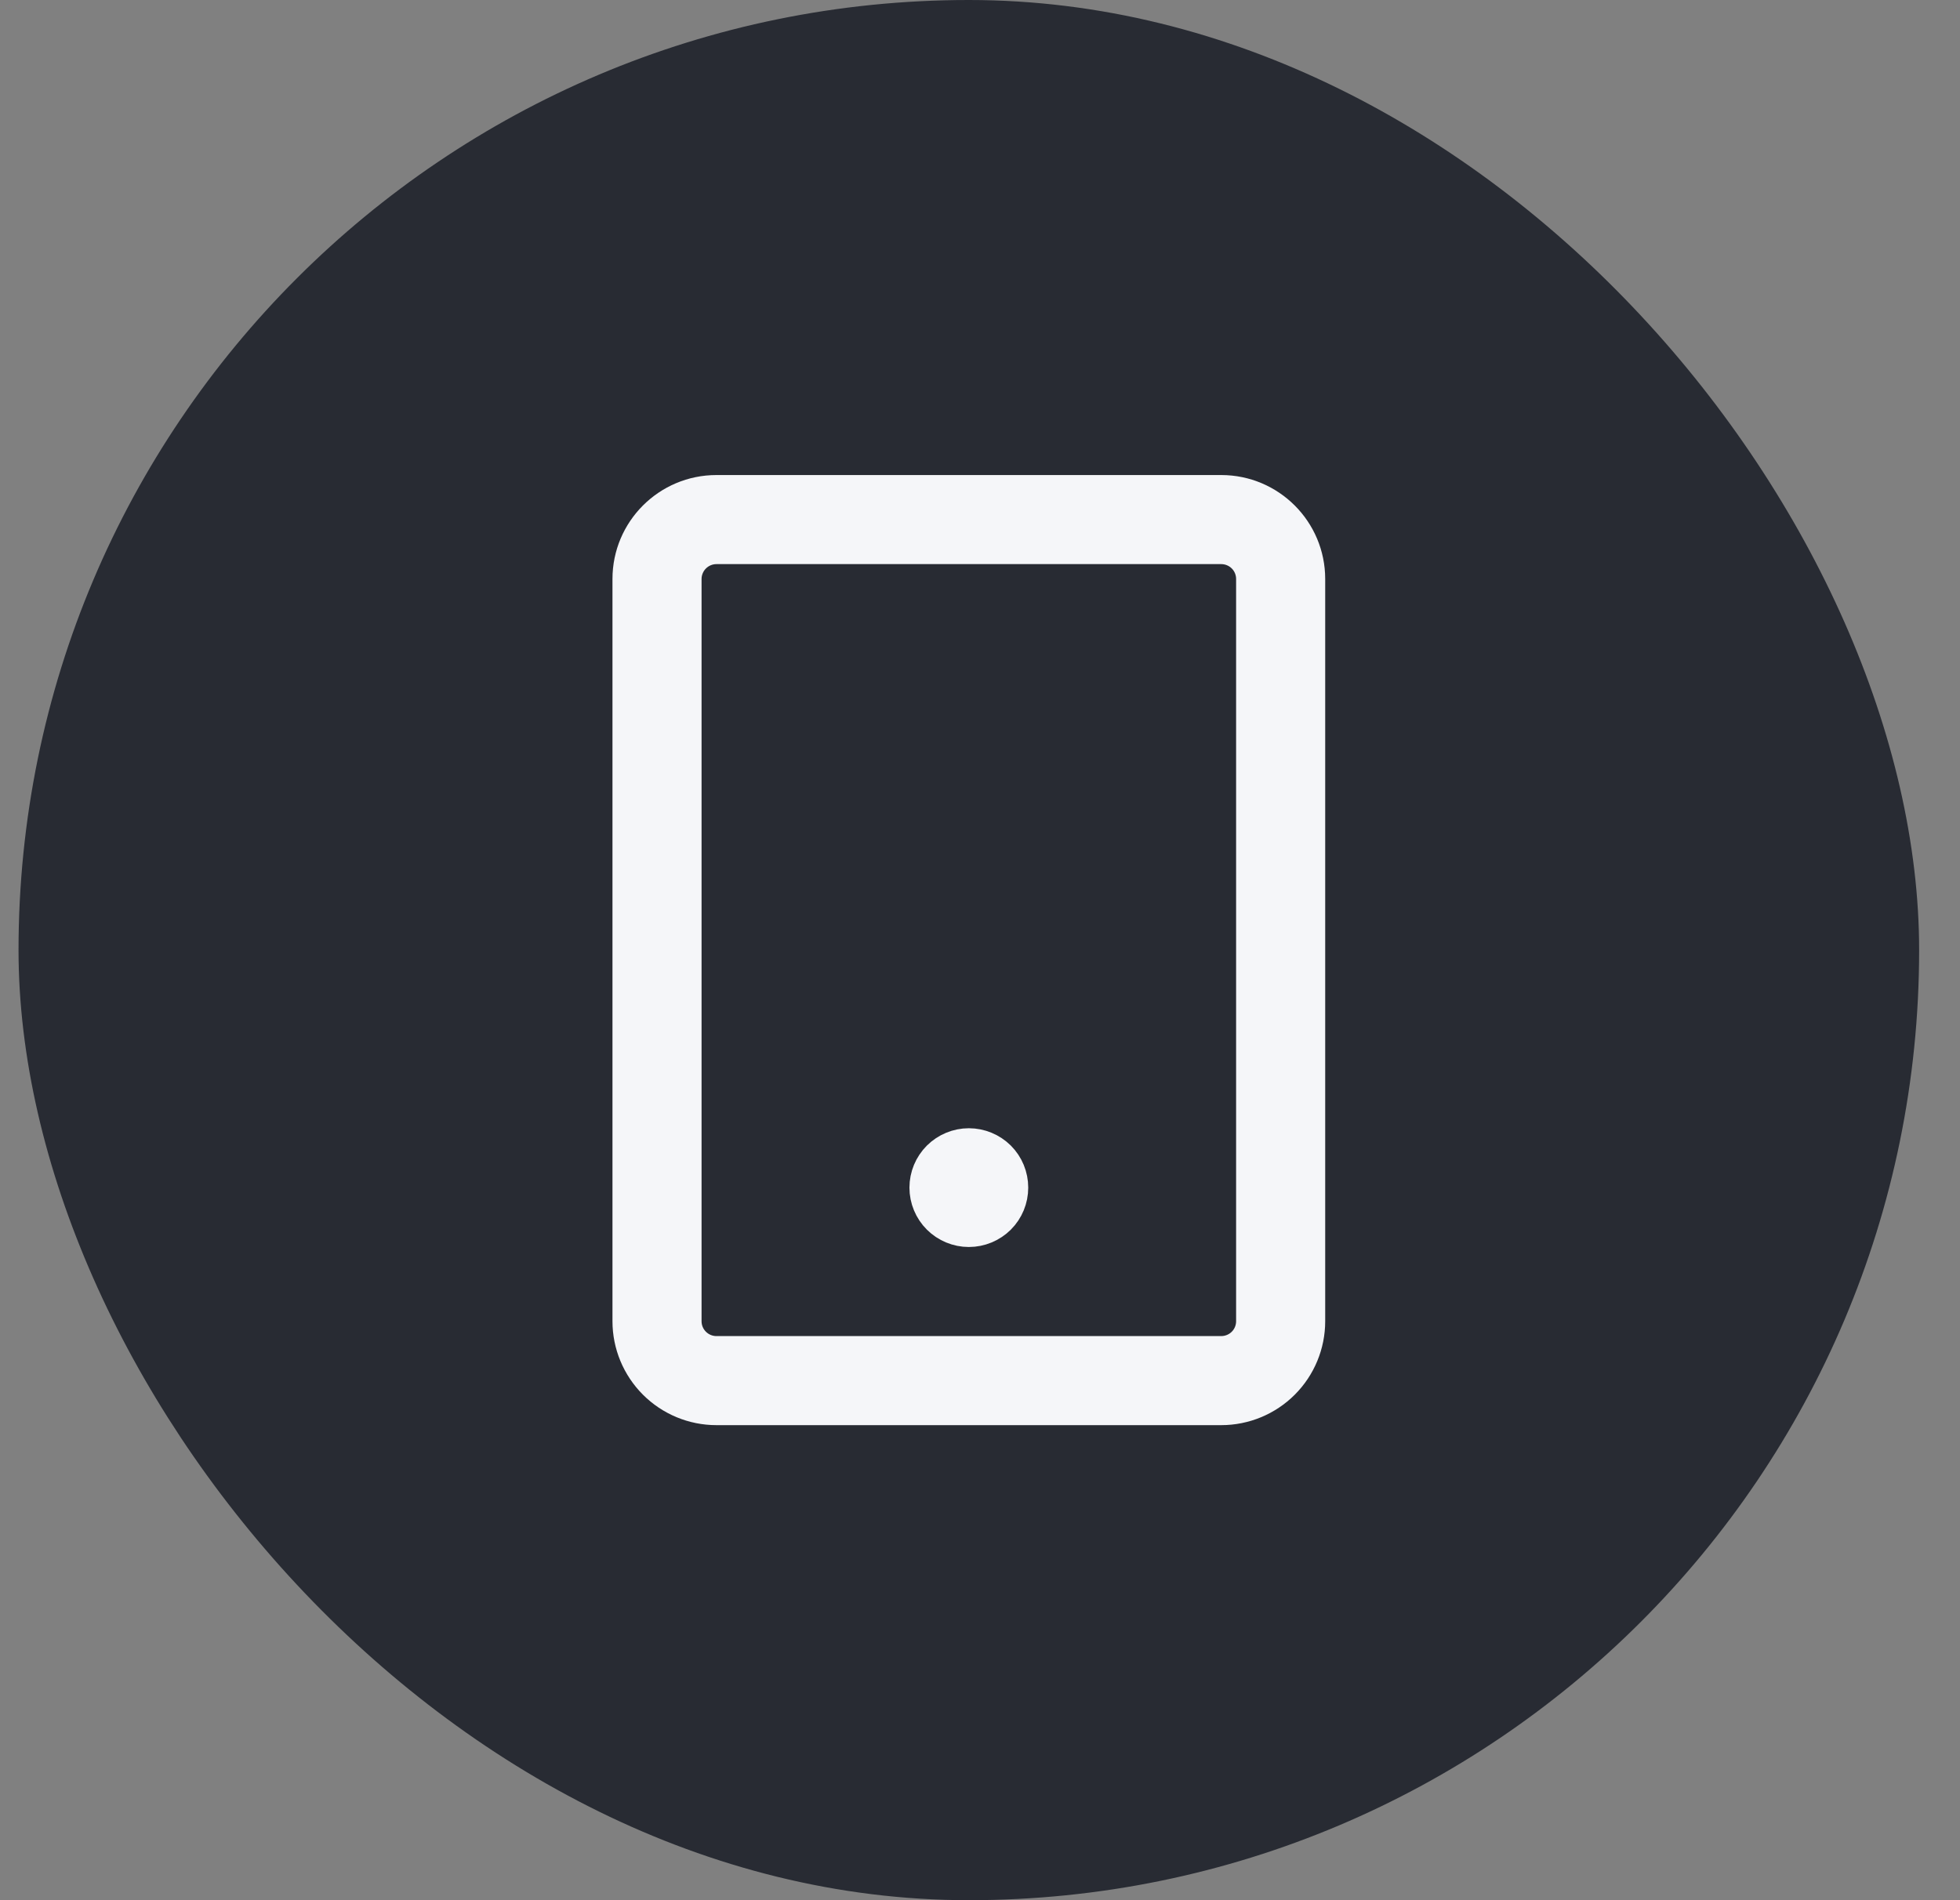
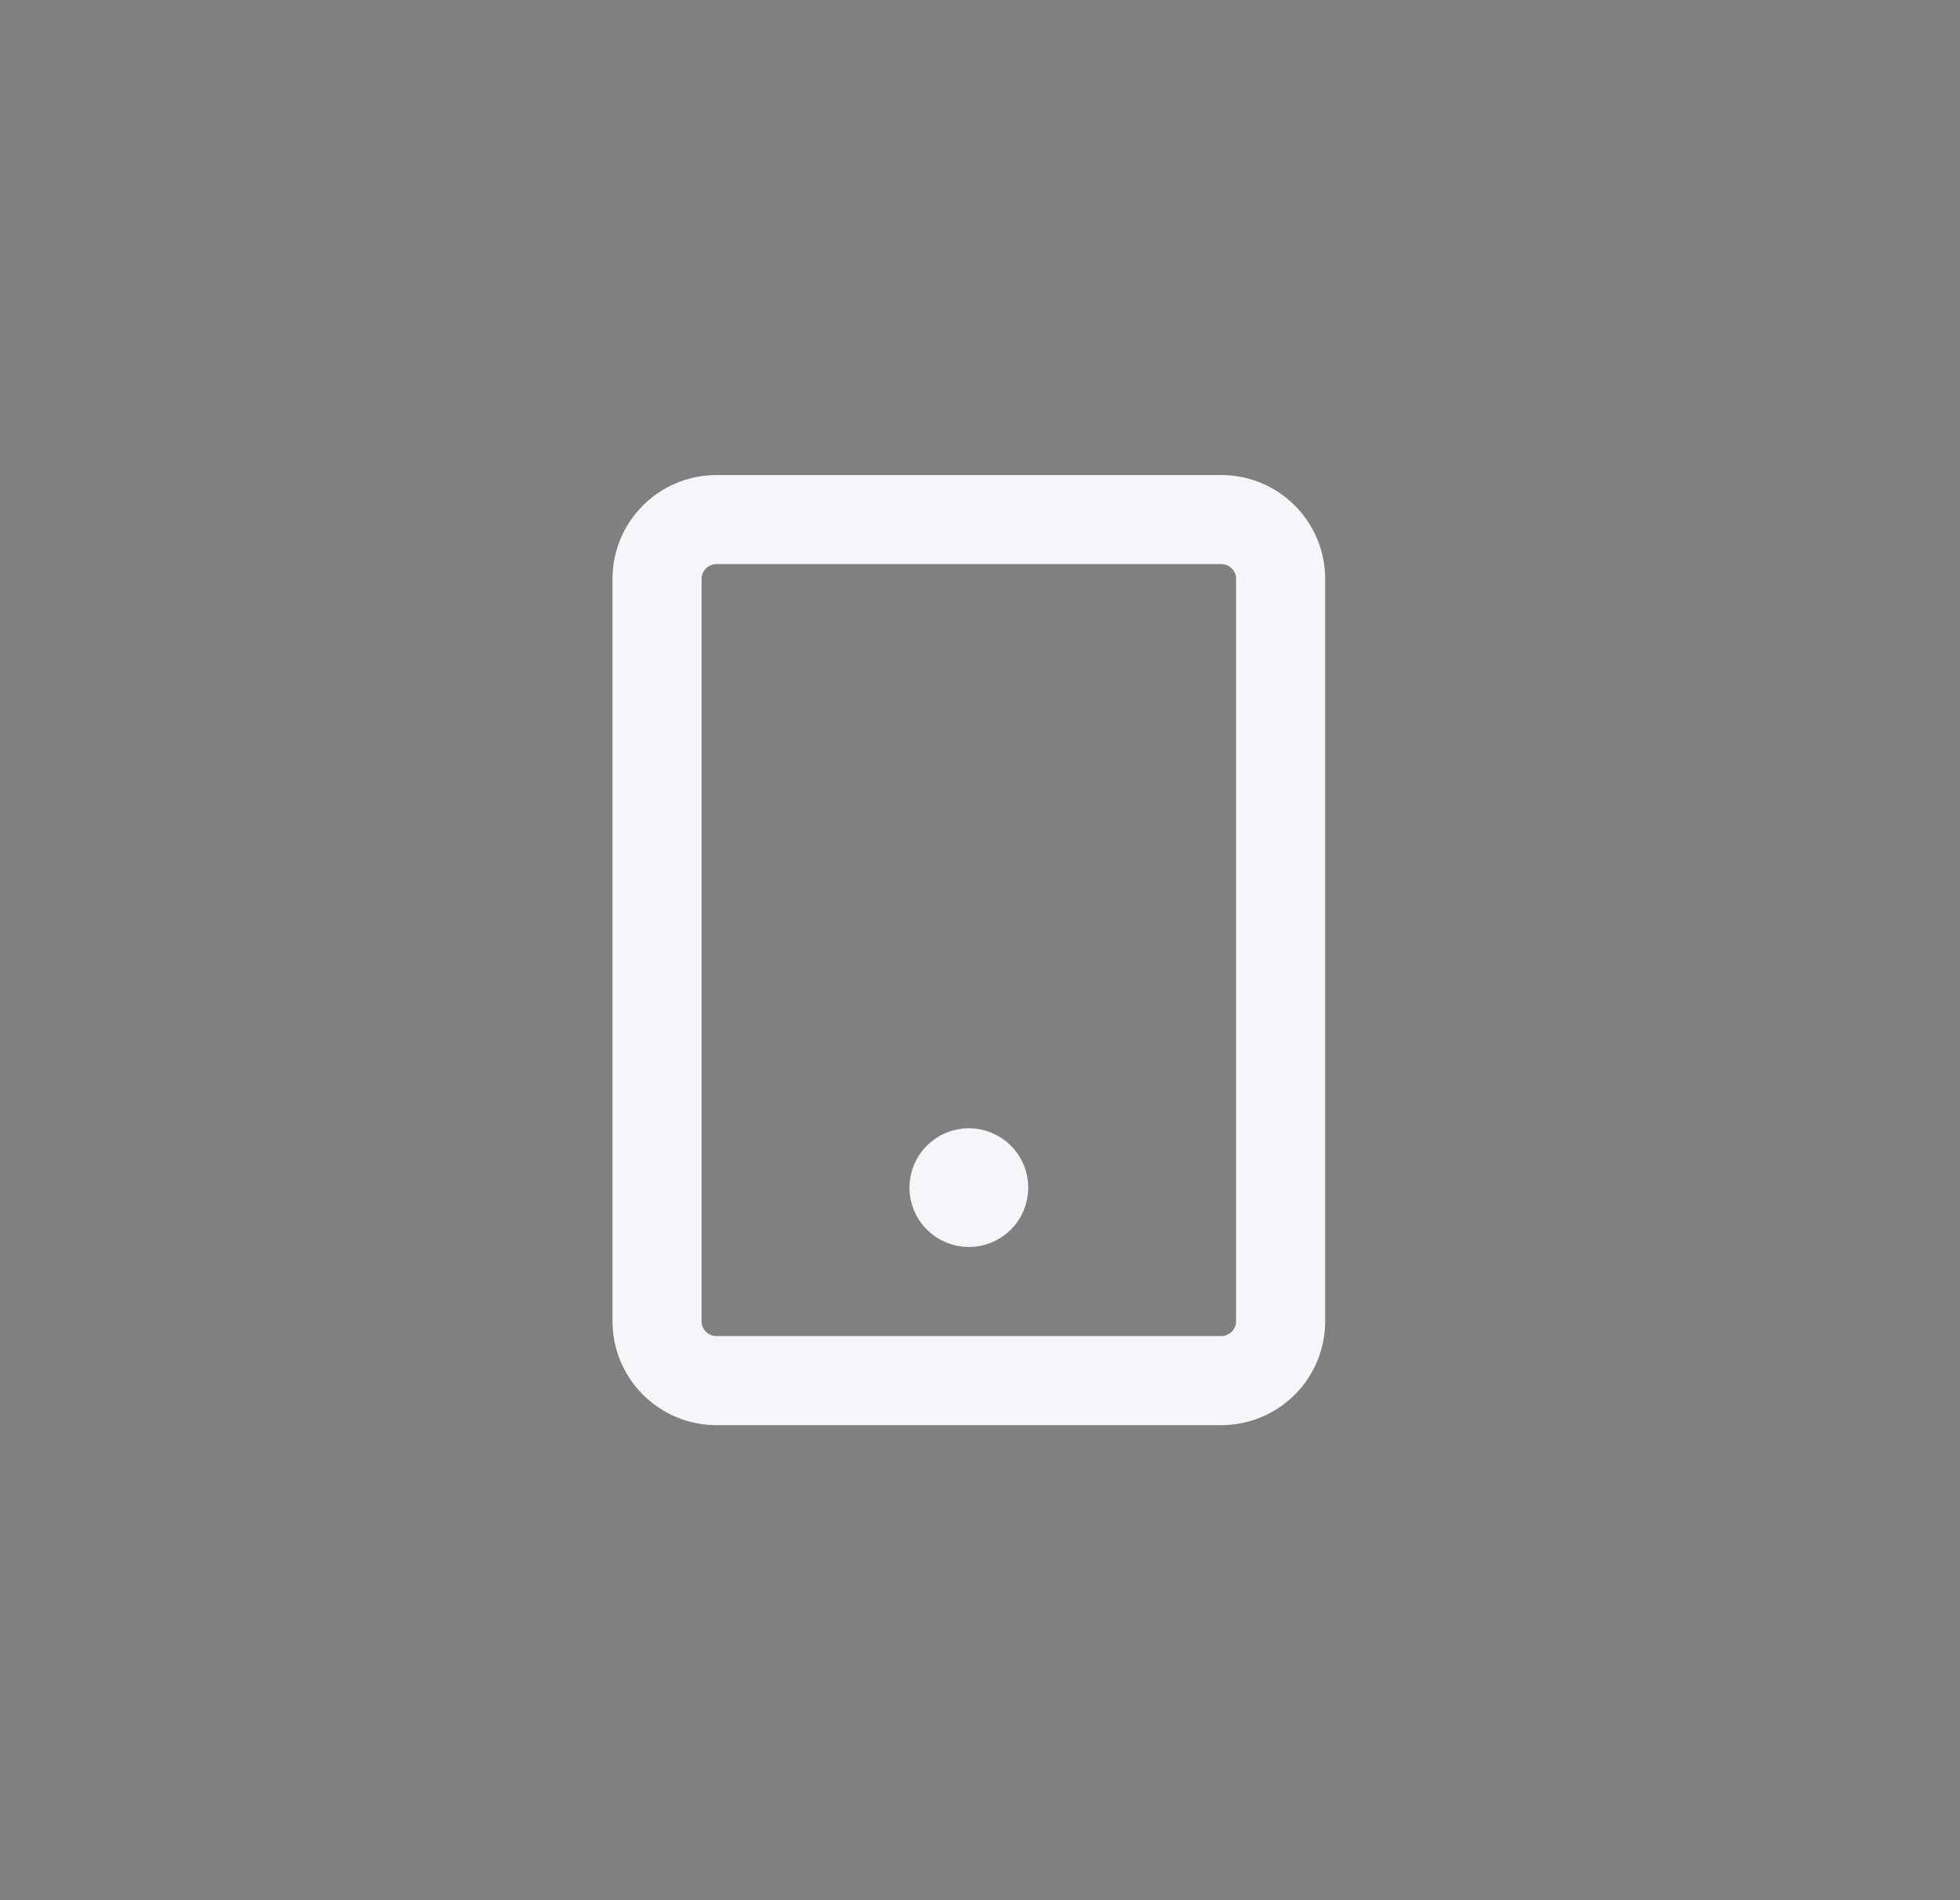
<svg xmlns="http://www.w3.org/2000/svg" width="33" height="32" viewBox="0 0 33 32" fill="none">
  <rect x="0" y="0" width="33" height="32" fill="#808080" stroke="none" />
-   <rect x="0.312" width="32" height="32" rx="16" fill="#282B33" />
  <path d="M12.062 8.5H20.562C21.252 8.5 21.812 9.06 21.812 9.75V22.25C21.812 22.581 21.681 22.899 21.446 23.134C21.212 23.368 20.894 23.5 20.562 23.5H12.062C11.731 23.5 11.413 23.368 11.179 23.134C10.944 22.899 10.812 22.581 10.812 22.25V9.75C10.812 9.06 11.373 8.5 12.062 8.5ZM11.312 9.75V22.25C11.312 22.664 11.648 23 12.062 23H20.562C20.761 23 20.952 22.921 21.093 22.78C21.233 22.64 21.312 22.449 21.312 22.25V9.75C21.312 9.551 21.233 9.36 21.093 9.22C20.952 9.079 20.761 9 20.562 9H12.062C11.864 9 11.673 9.079 11.532 9.22C11.392 9.36 11.312 9.551 11.312 9.75ZM16.312 20.5C16.18 20.5 16.053 20.447 15.959 20.354C15.865 20.26 15.812 20.133 15.812 20C15.812 19.867 15.865 19.74 15.959 19.646C16.053 19.553 16.18 19.5 16.312 19.5C16.445 19.5 16.572 19.553 16.666 19.646C16.76 19.74 16.812 19.867 16.812 20C16.812 20.133 16.76 20.26 16.666 20.354C16.572 20.447 16.445 20.5 16.312 20.5Z" fill="#F5F6F9" stroke="#F5F6F9" />
</svg>